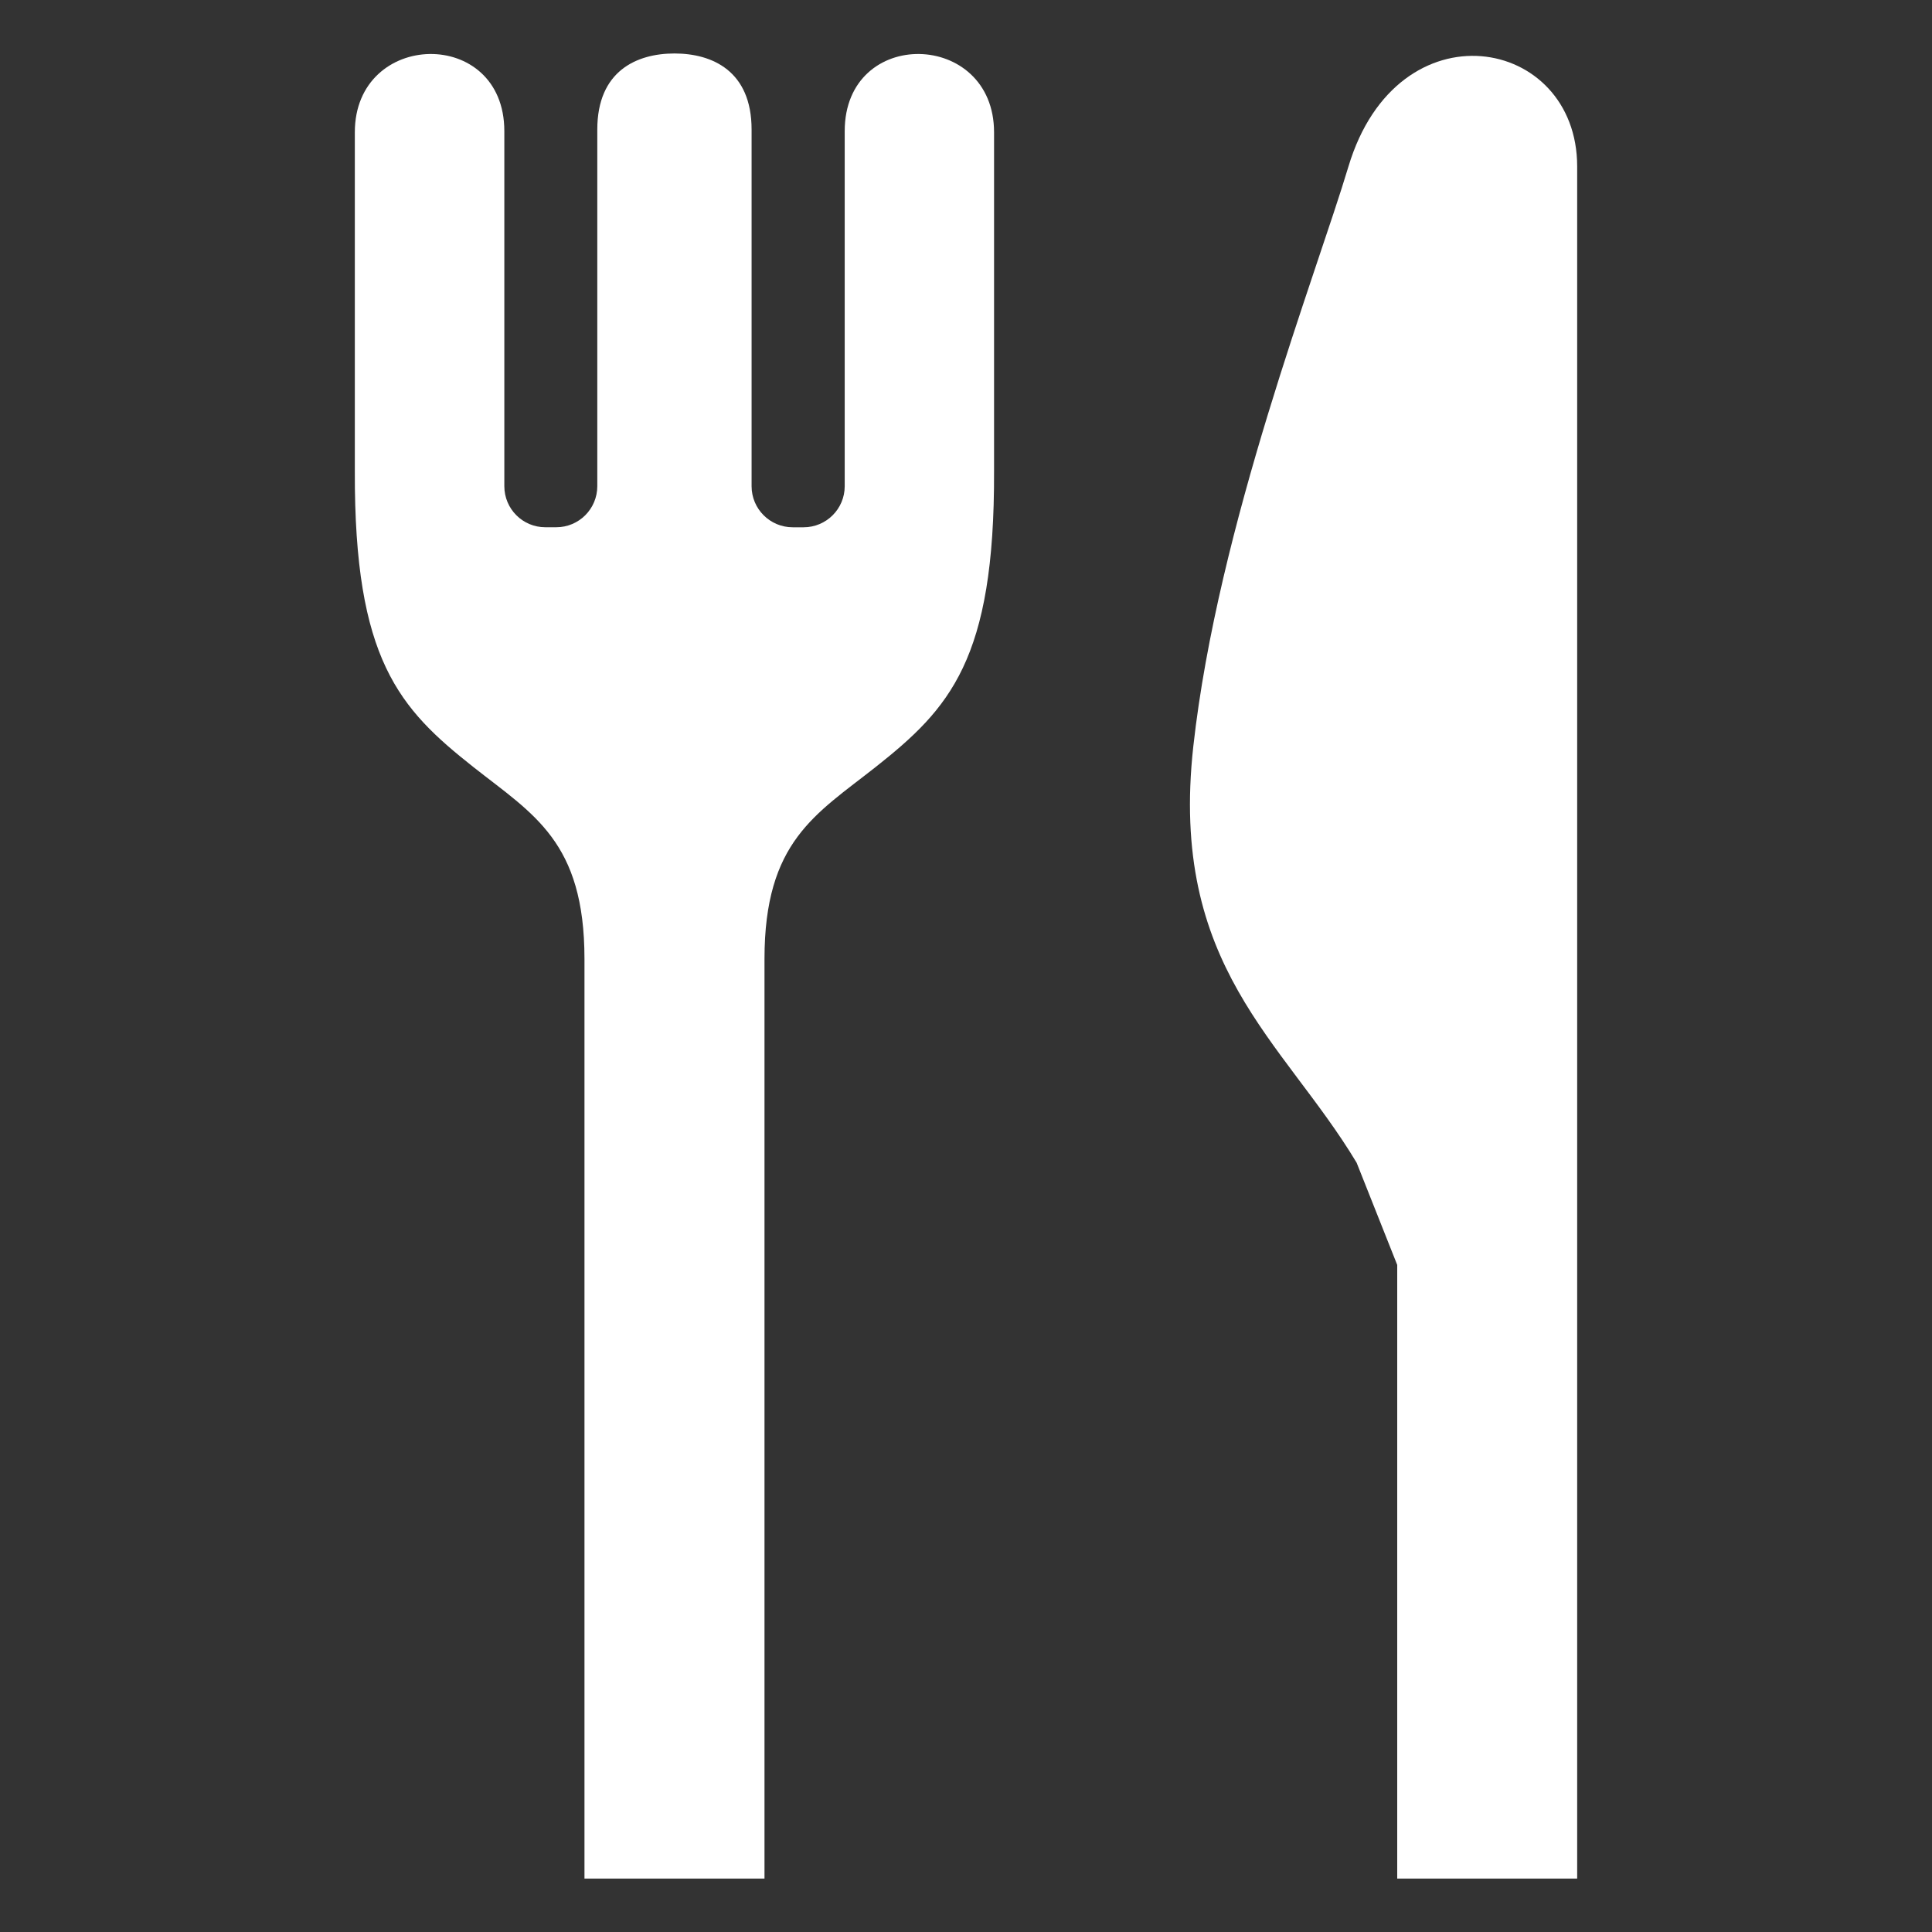
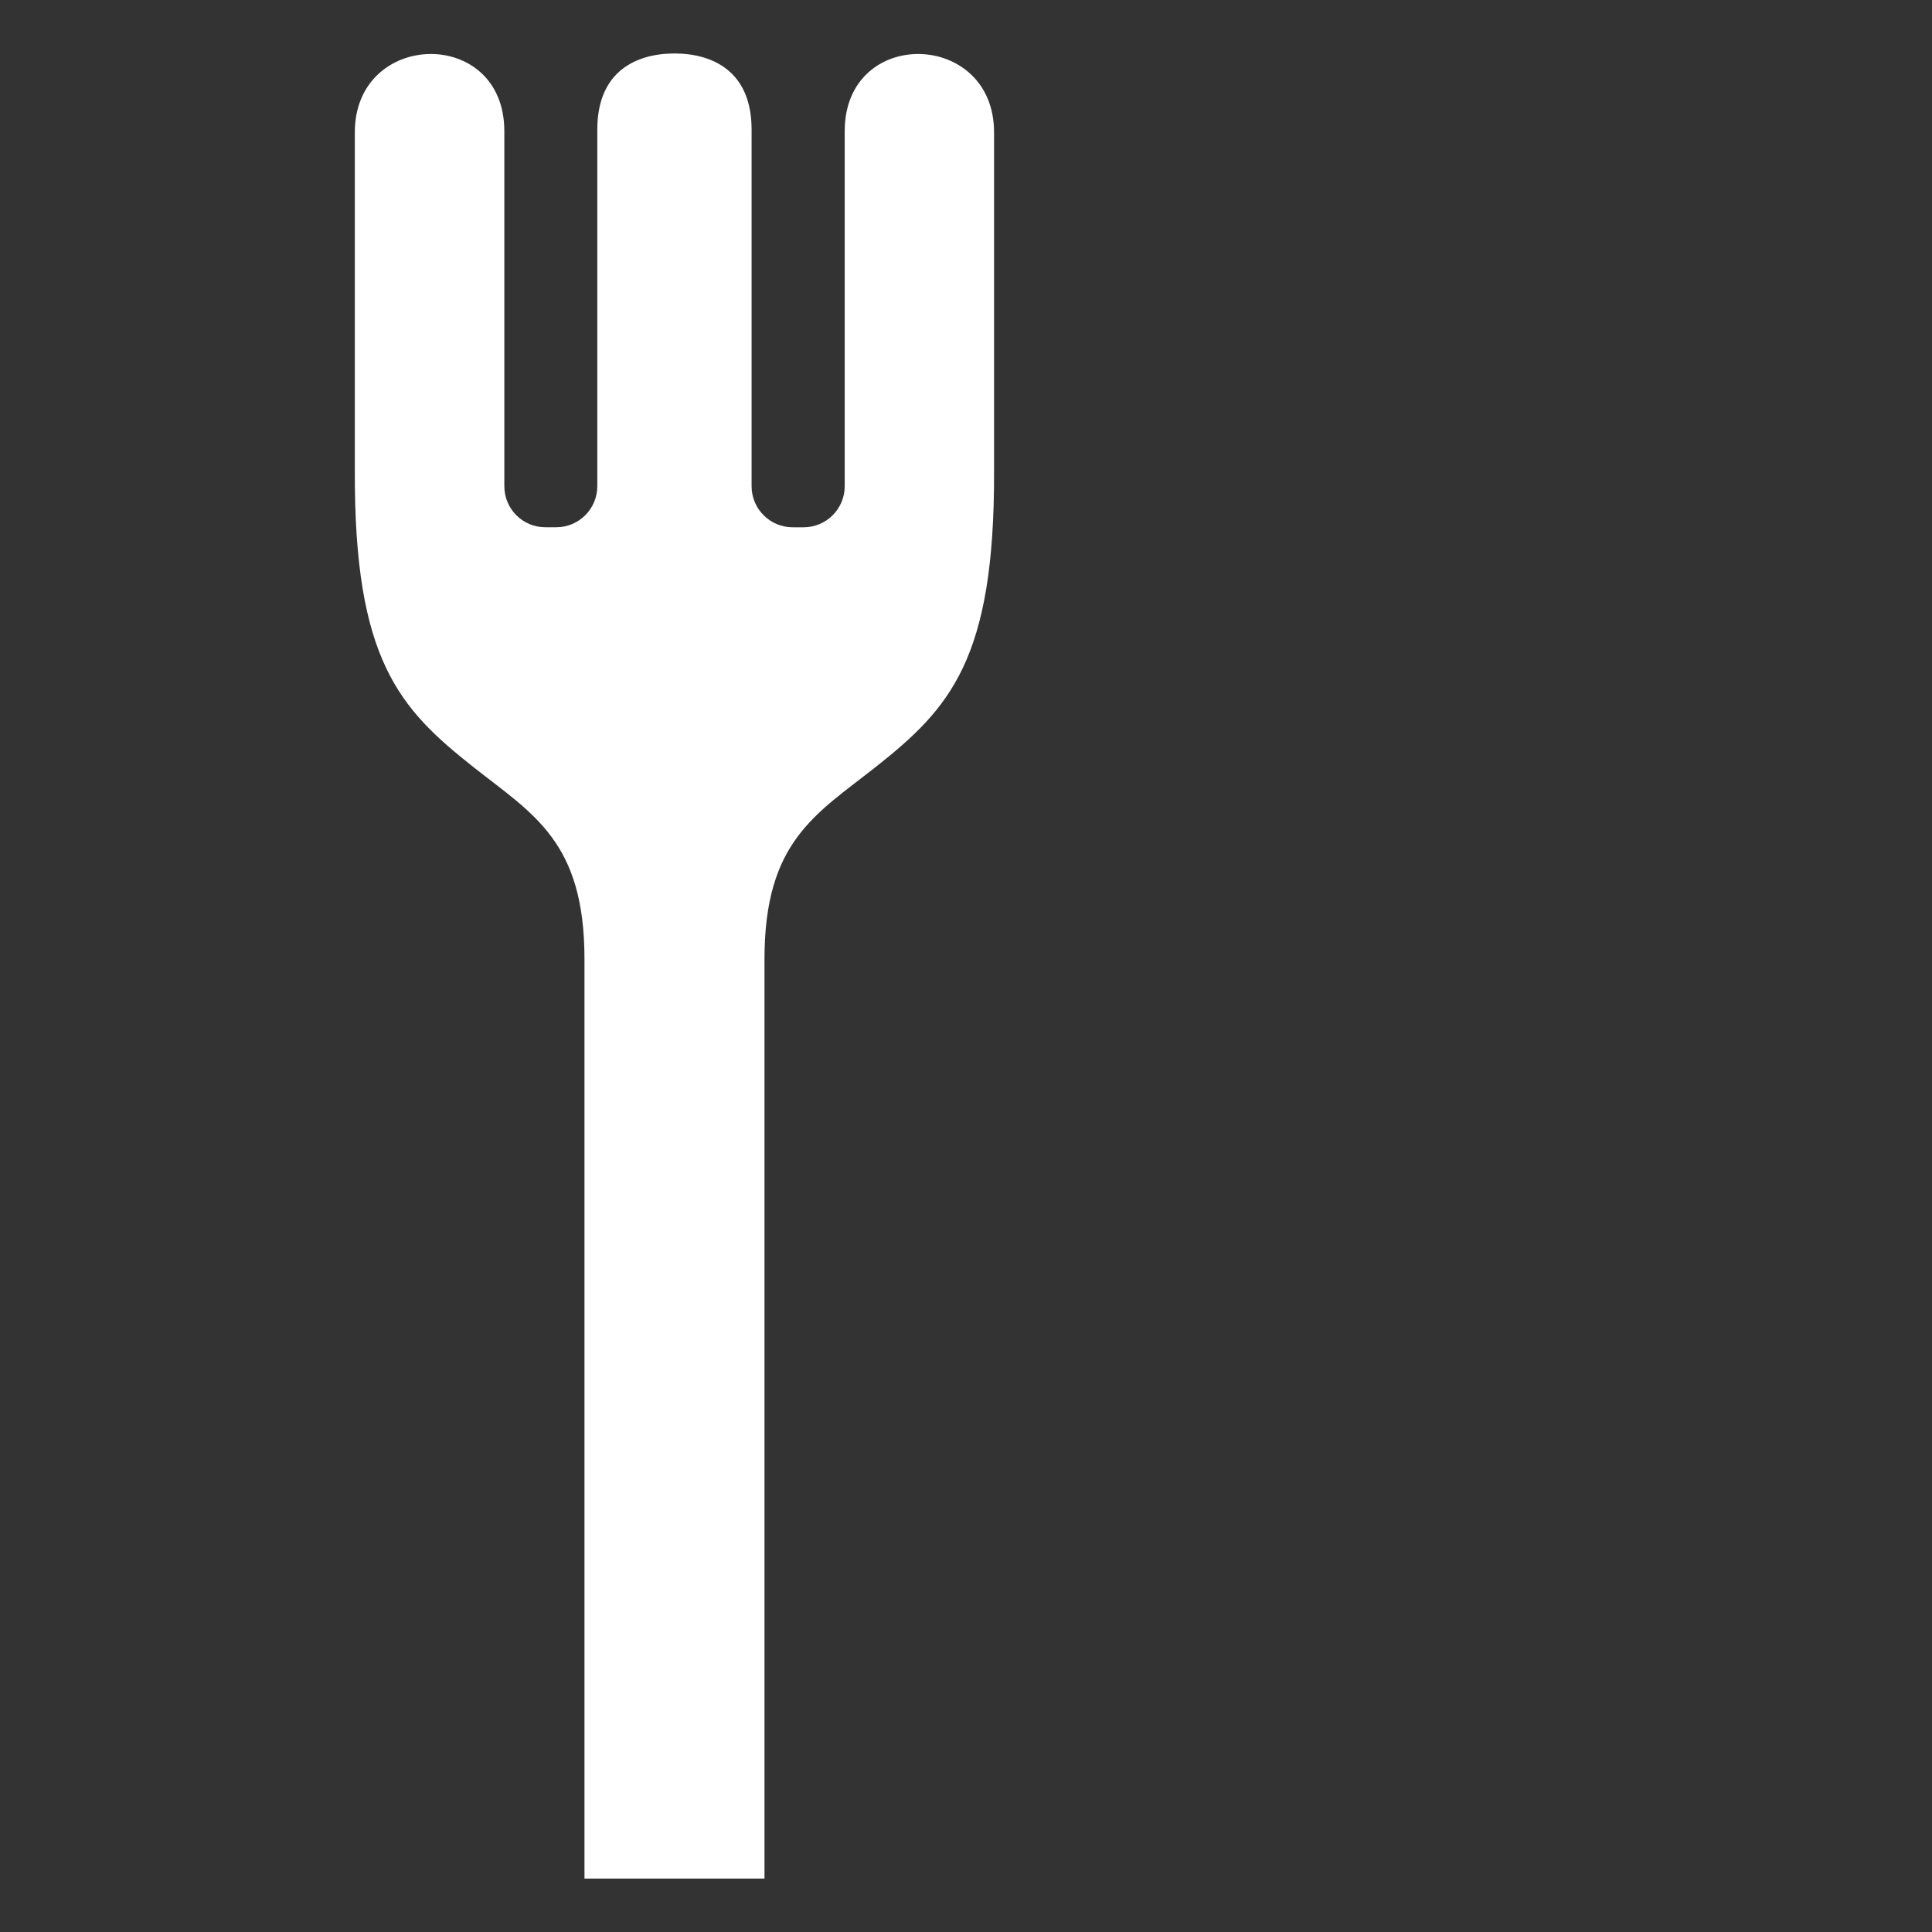
<svg xmlns="http://www.w3.org/2000/svg" width="50" height="50" viewBox="0 0 50 50">
  <rect x="0" y="0" width="50" height="50" fill="#333333" stroke="none" />
  <g transform="scale(1,-1) translate(0,-50)">
    <path d="M 13.678 46.223 L 13.678 37.034 C 13.678 36.447 13.202 35.971 12.615 35.971 L 12.331 35.971 C 11.744 35.971 11.268 36.447 11.268 37.034 L 11.268 46.265 C 11.268 47.781 10.25 48.233 9.272 48.233 C 8.295 48.233 7.275 47.781 7.275 46.265 L 7.275 37.035 C 7.275 36.447 6.799 35.972 6.214 35.972 L 5.93 35.972 C 5.343 35.972 4.869 36.447 4.869 37.035 L 4.869 46.223 C 4.869 48.936 1 48.843 1 46.194 C 1 43.023 1 37.42 1 37.42 C 0.984 32.545 2.147 31.282 4.072 29.763 C 5.62 28.54 6.943 27.838 6.943 24.802 L 6.943 1 L 11.602 1 L 11.602 24.802 C 11.602 27.838 12.925 28.54 14.473 29.762 C 16.396 31.282 17.561 32.545 17.543 37.42 C 17.543 37.42 17.543 43.023 17.543 46.194 C 17.543 48.843 13.678 48.936 13.678 46.223 Z" transform="scale(1,1) translate(8.183,0.383)" fill="#ffffff" opacity="1" />
-     <path d="M 5.102 45.308 C 4.258 42.49 1.721 36.01 1.087 30.303 C 0.455 24.597 3.413 22.695 5.314 19.525 L 6.364 16.881 L 6.364 1 L 10.998 1 L 11.021 1 C 11.021 1.779 11.021 15.278 11.021 24.749 C 11.021 34.12 11.021 43.663 11.021 45.309 C 11.021 48.691 6.372 49.537 5.102 45.308 Z" transform="scale(1,1) translate(29.796,0.383)" fill="#ffffff" opacity="1" />
  </g>
</svg>